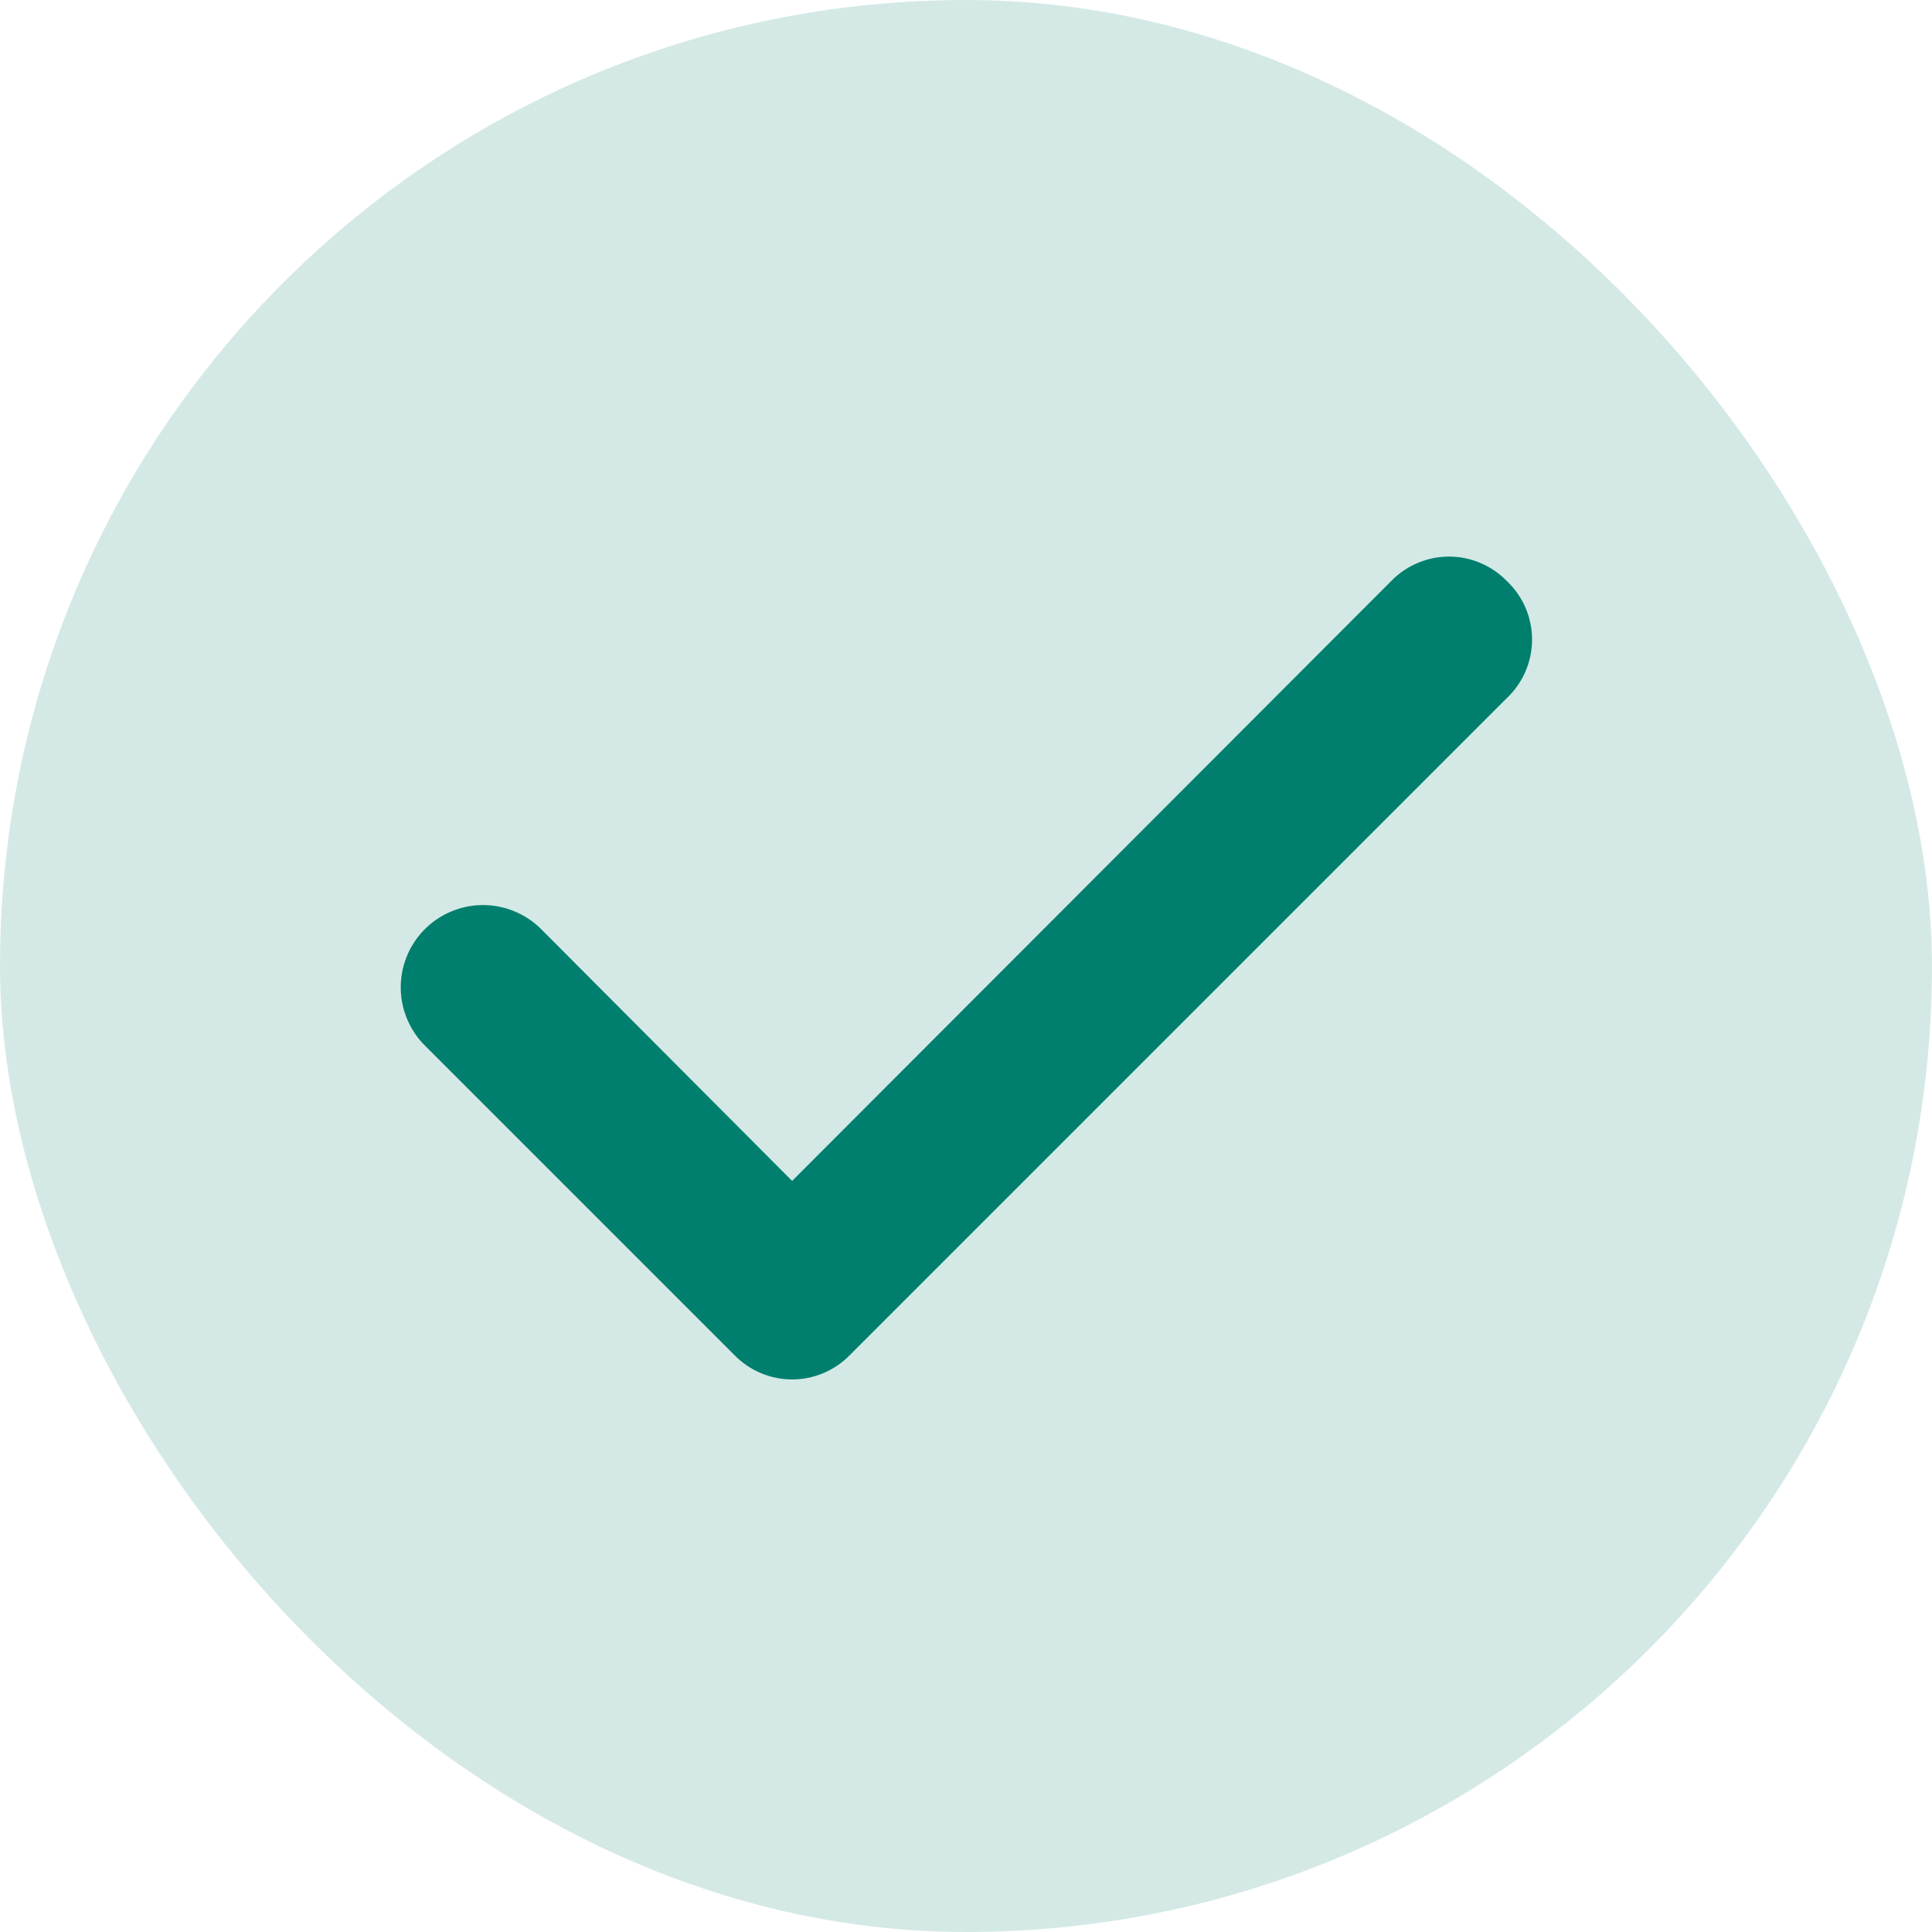
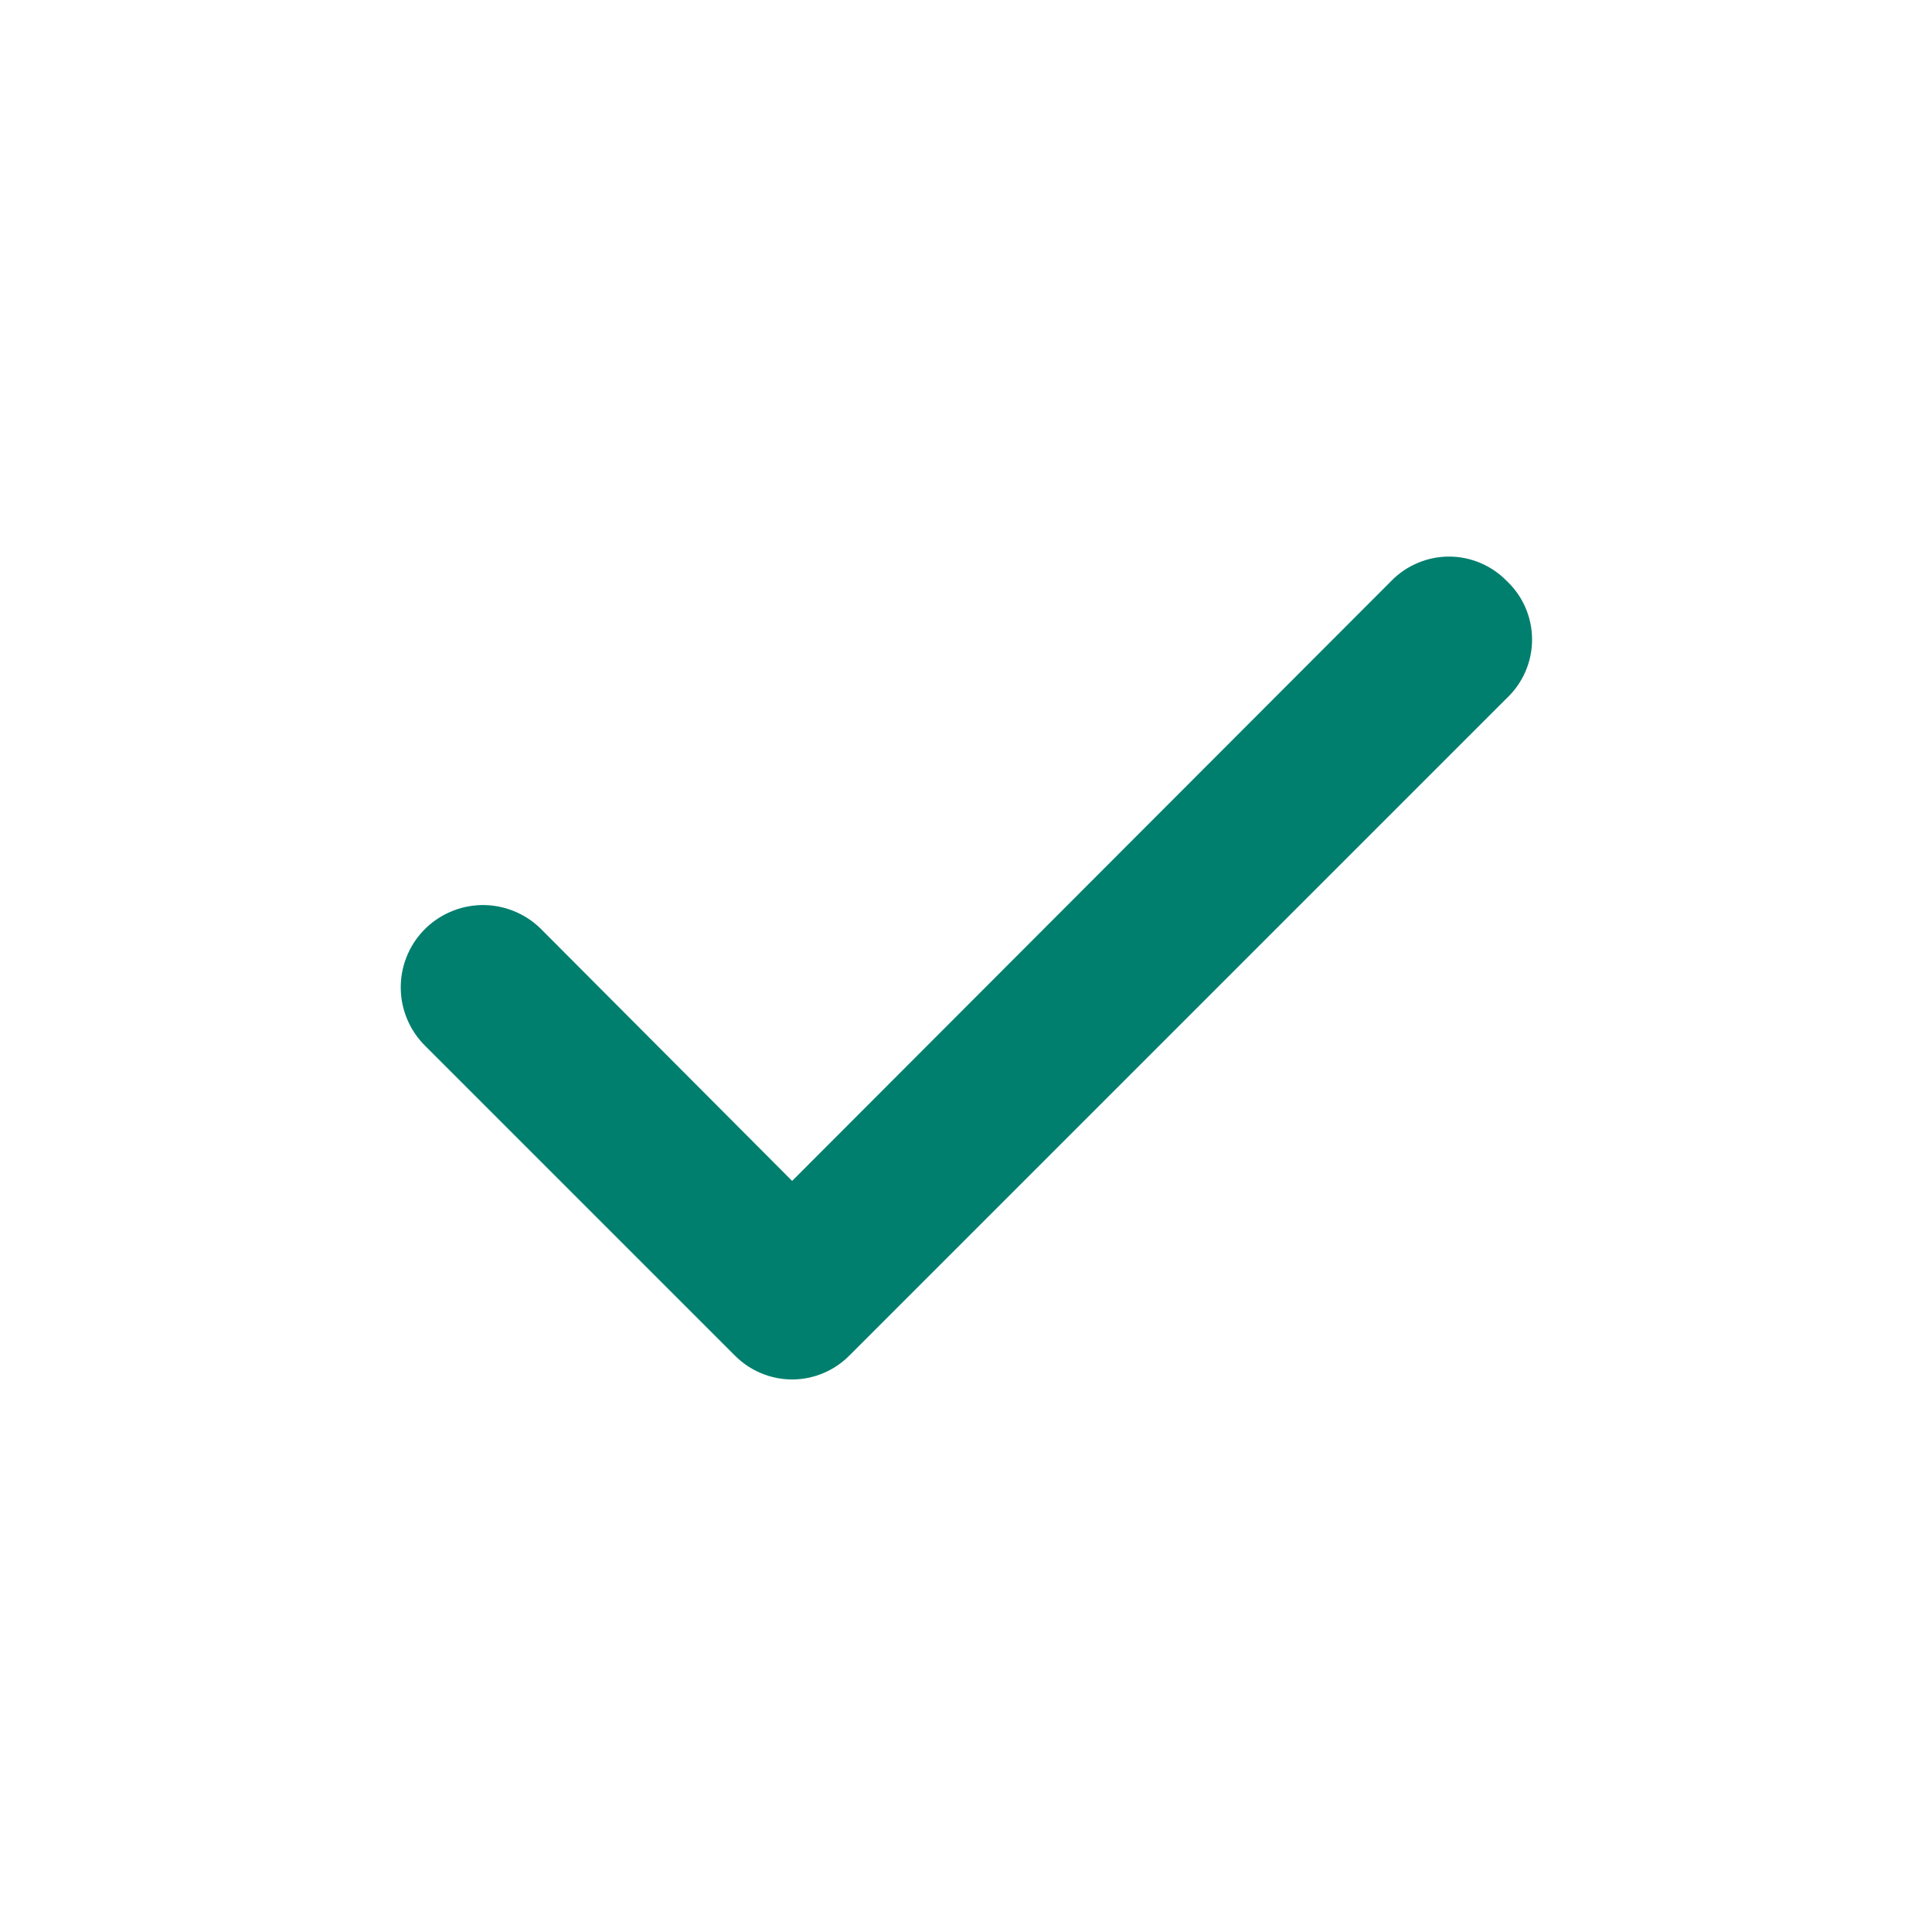
<svg xmlns="http://www.w3.org/2000/svg" width="46" height="46" viewBox="0 0 46 46" fill="none">
-   <rect width="46" height="46" rx="23" fill="#007F6E" fill-opacity="0.17" />
  <path d="M35.861 13.819C35.683 13.639 35.471 13.497 35.237 13.4C35.004 13.302 34.753 13.252 34.5 13.252C34.247 13.252 33.996 13.302 33.763 13.4C33.529 13.497 33.317 13.639 33.139 13.819L18.86 28.117L12.861 22.099C12.676 21.92 12.457 21.78 12.218 21.686C11.979 21.591 11.723 21.545 11.466 21.549C11.209 21.554 10.955 21.609 10.719 21.712C10.483 21.814 10.27 21.962 10.091 22.147C9.912 22.332 9.772 22.55 9.678 22.79C9.583 23.029 9.537 23.285 9.542 23.542C9.546 23.799 9.601 24.053 9.704 24.289C9.806 24.524 9.954 24.738 10.139 24.917L17.499 32.277C17.677 32.456 17.889 32.599 18.123 32.696C18.356 32.794 18.607 32.844 18.86 32.844C19.113 32.844 19.363 32.794 19.597 32.696C19.831 32.599 20.043 32.456 20.221 32.277L35.861 16.637C36.055 16.457 36.211 16.239 36.317 15.997C36.423 15.754 36.478 15.493 36.478 15.228C36.478 14.963 36.423 14.701 36.317 14.459C36.211 14.216 36.055 13.999 35.861 13.819Z" fill="#007F6E" />
</svg>